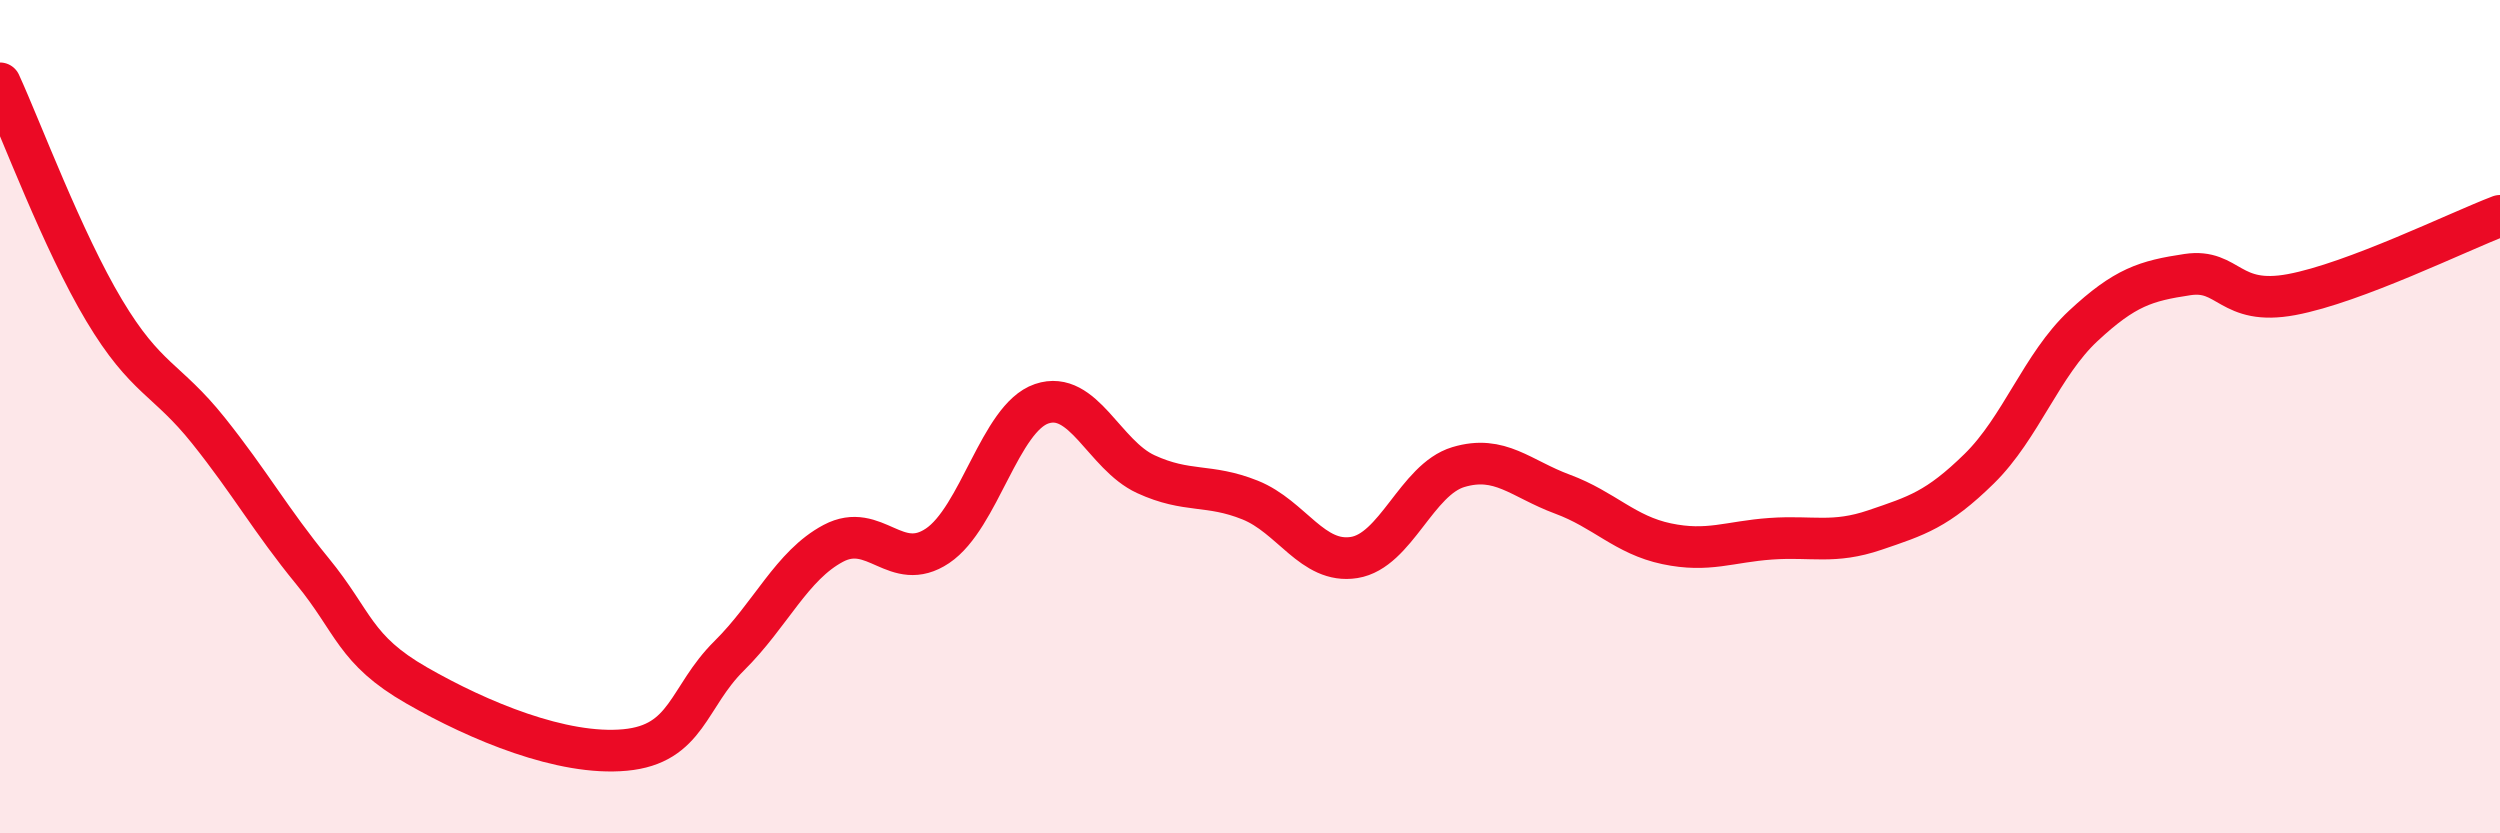
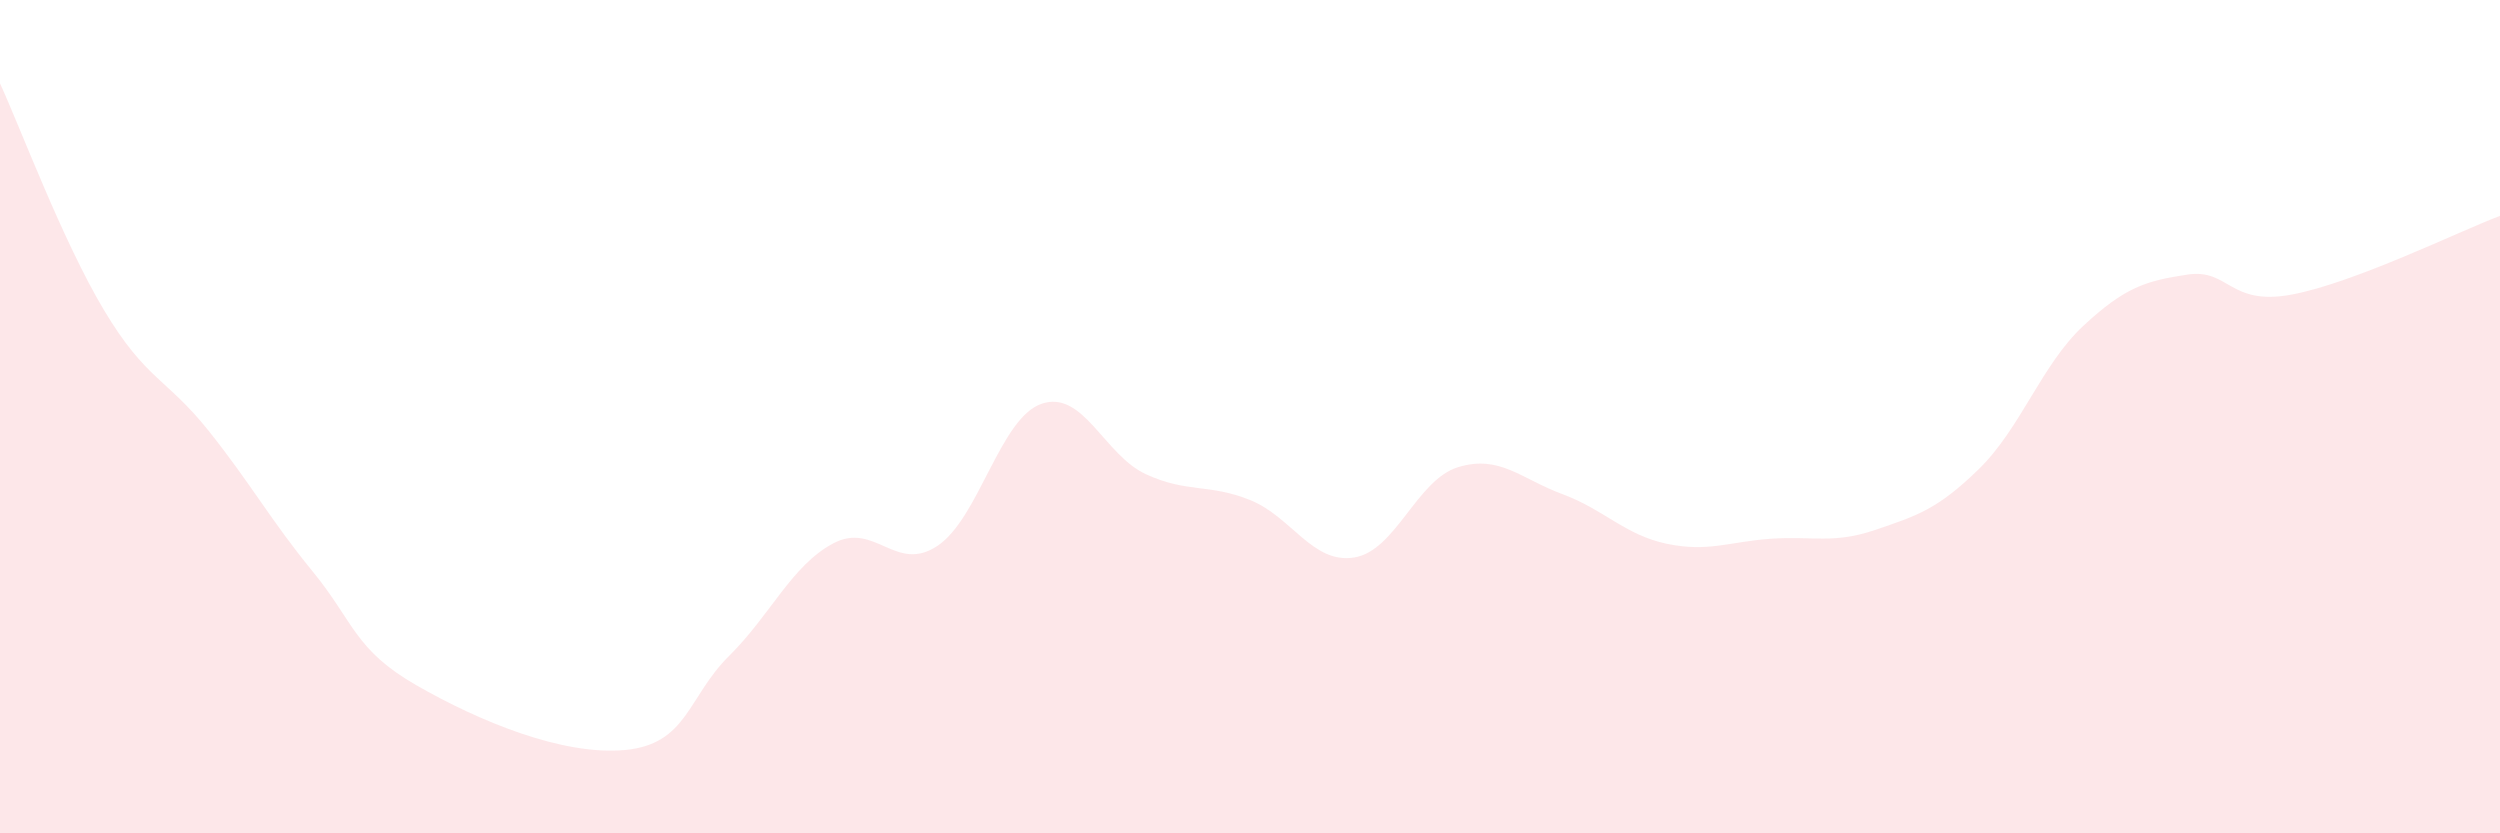
<svg xmlns="http://www.w3.org/2000/svg" width="60" height="20" viewBox="0 0 60 20">
  <path d="M 0,2 C 0.5,3.09 1.5,5.78 2.5,7.45 C 3.5,9.12 4,9.08 5,10.33 C 6,11.58 6.5,12.49 7.5,13.71 C 8.5,14.93 8.5,15.59 10,16.45 C 11.5,17.31 13.5,18.14 15,18 C 16.5,17.86 16.5,16.73 17.5,15.74 C 18.5,14.75 19,13.57 20,13.04 C 21,12.51 21.5,13.77 22.5,13.1 C 23.5,12.43 24,10.03 25,9.69 C 26,9.35 26.5,10.92 27.5,11.38 C 28.5,11.84 29,11.6 30,12 C 31,12.4 31.5,13.54 32.5,13.38 C 33.5,13.22 34,11.51 35,11.21 C 36,10.91 36.5,11.49 37.5,11.86 C 38.5,12.23 39,12.84 40,13.05 C 41,13.26 41.5,13 42.5,12.93 C 43.5,12.86 44,13.06 45,12.72 C 46,12.38 46.5,12.23 47.5,11.25 C 48.5,10.27 49,8.75 50,7.82 C 51,6.89 51.5,6.74 52.5,6.59 C 53.5,6.44 53.5,7.35 55,7.07 C 56.5,6.79 59,5.56 60,5.18L60 20L0 20Z" fill="#EB0A25" opacity="0.1" stroke-linecap="round" stroke-linejoin="round" />
-   <path d="M 0,2 C 0.5,3.09 1.5,5.78 2.5,7.45 C 3.5,9.12 4,9.08 5,10.33 C 6,11.58 6.5,12.49 7.5,13.71 C 8.5,14.93 8.5,15.59 10,16.45 C 11.5,17.31 13.5,18.14 15,18 C 16.5,17.86 16.5,16.73 17.5,15.74 C 18.5,14.75 19,13.57 20,13.04 C 21,12.51 21.5,13.77 22.5,13.1 C 23.5,12.43 24,10.03 25,9.69 C 26,9.35 26.5,10.92 27.5,11.38 C 28.5,11.84 29,11.6 30,12 C 31,12.4 31.5,13.54 32.5,13.38 C 33.5,13.22 34,11.51 35,11.21 C 36,10.91 36.5,11.49 37.5,11.86 C 38.5,12.23 39,12.84 40,13.05 C 41,13.26 41.5,13 42.5,12.93 C 43.5,12.86 44,13.06 45,12.72 C 46,12.38 46.5,12.23 47.5,11.25 C 48.5,10.27 49,8.75 50,7.82 C 51,6.89 51.5,6.74 52.5,6.59 C 53.5,6.44 53.5,7.35 55,7.07 C 56.5,6.79 59,5.56 60,5.18" stroke="#EB0A25" stroke-width="1" fill="none" stroke-linecap="round" stroke-linejoin="round" />
</svg>